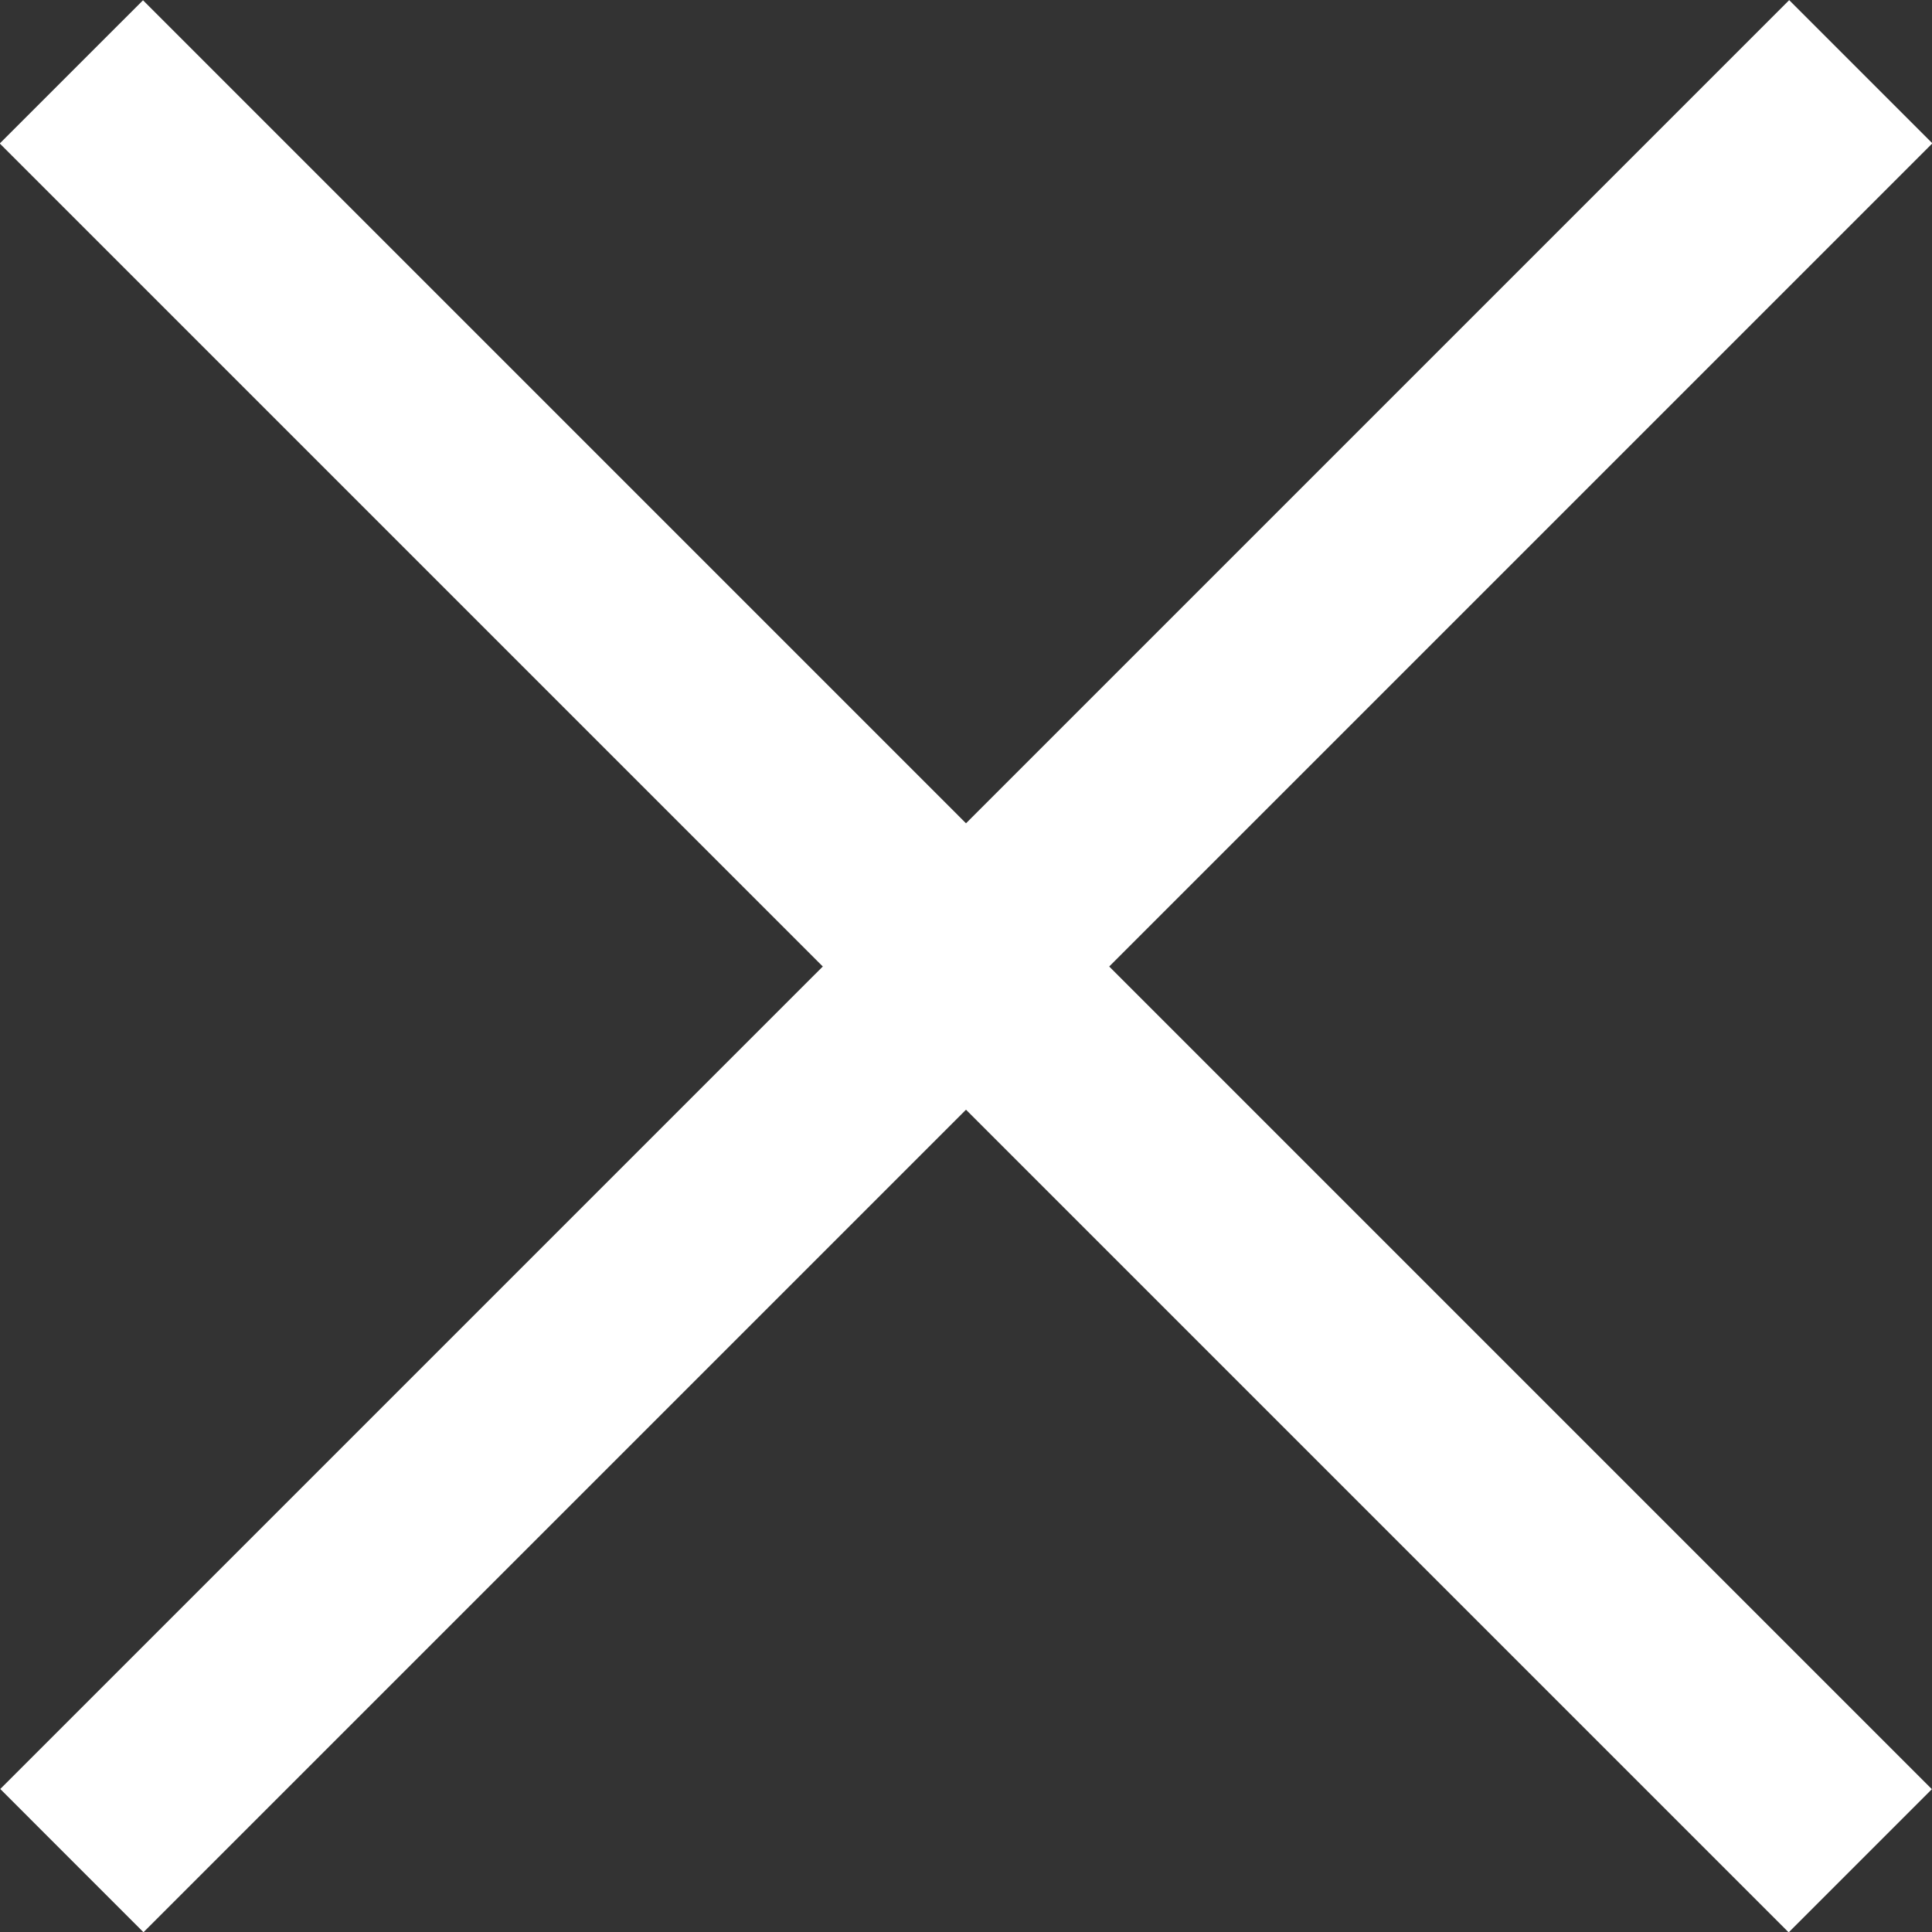
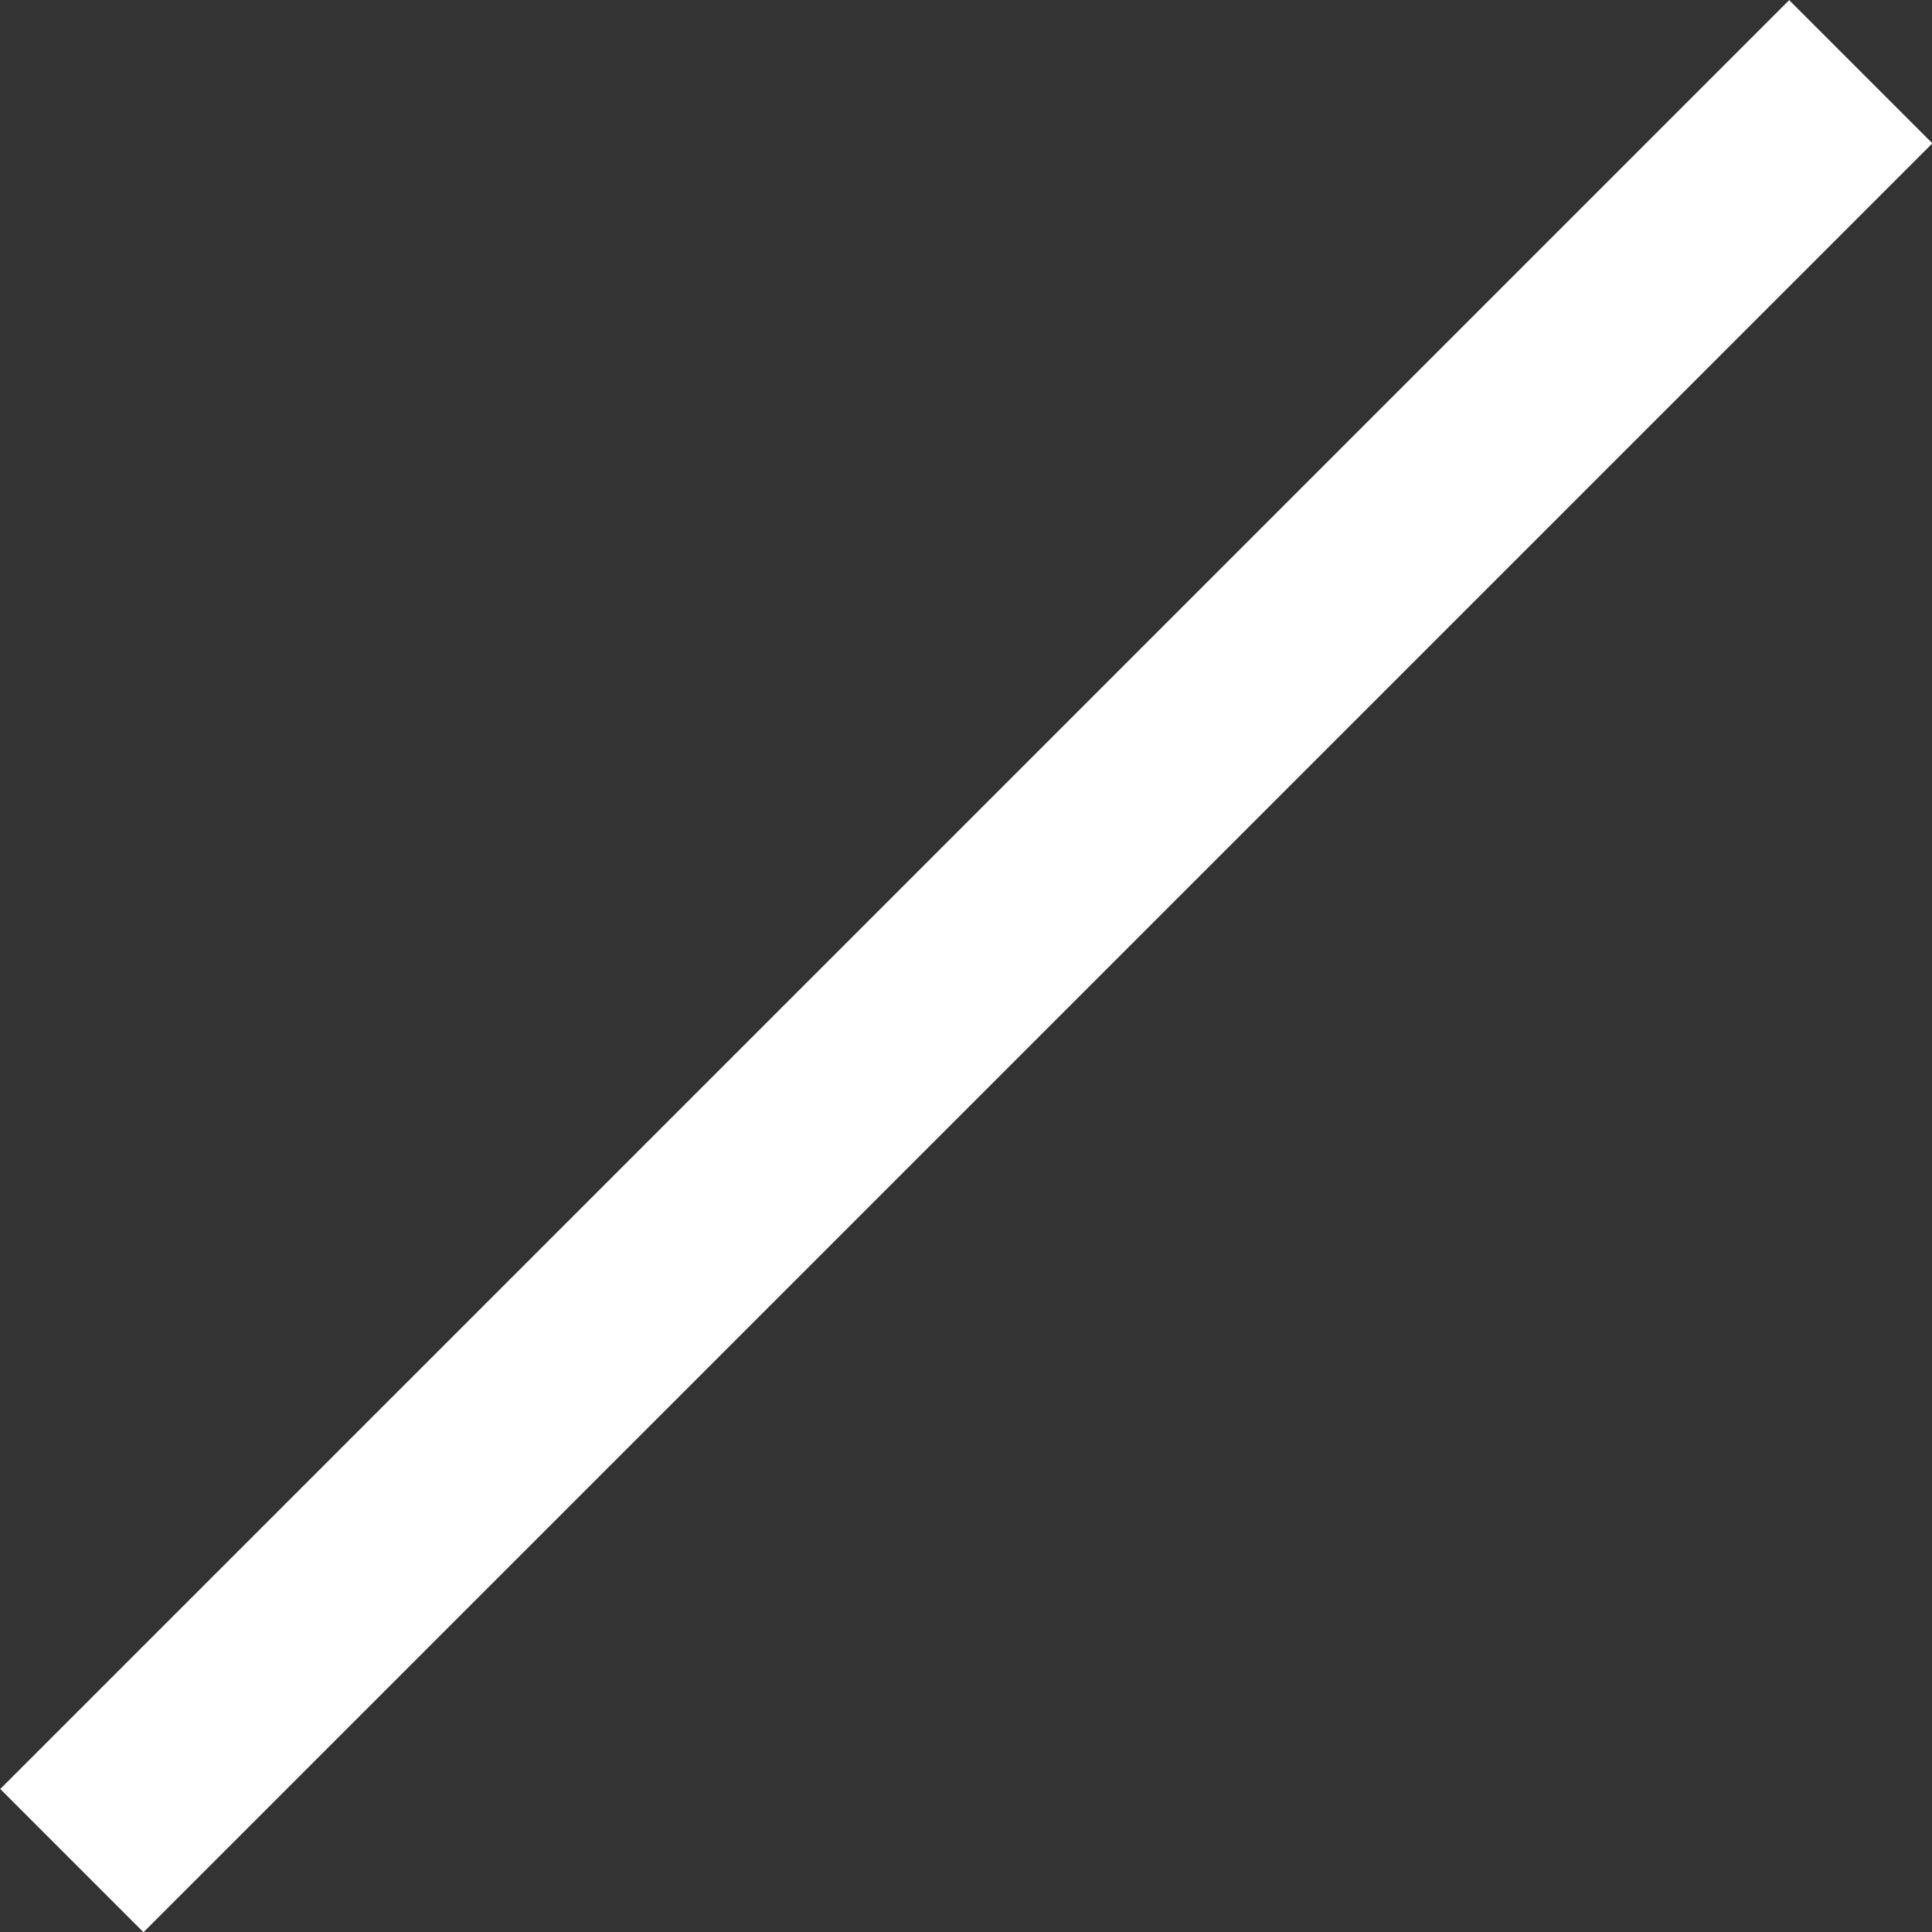
<svg xmlns="http://www.w3.org/2000/svg" width="41.88" height="41.88">
  <rect width="100%" height="100%" fill="#333333" stroke="none" />
  <g fill="#fff">
-     <path d="M3.1.006l38.777 38.778-3.104 3.104L-.005 3.11z" />
    <path d="M.006 38.78L38.784.003l3.104 3.104L3.11 41.885z" />
  </g>
</svg>